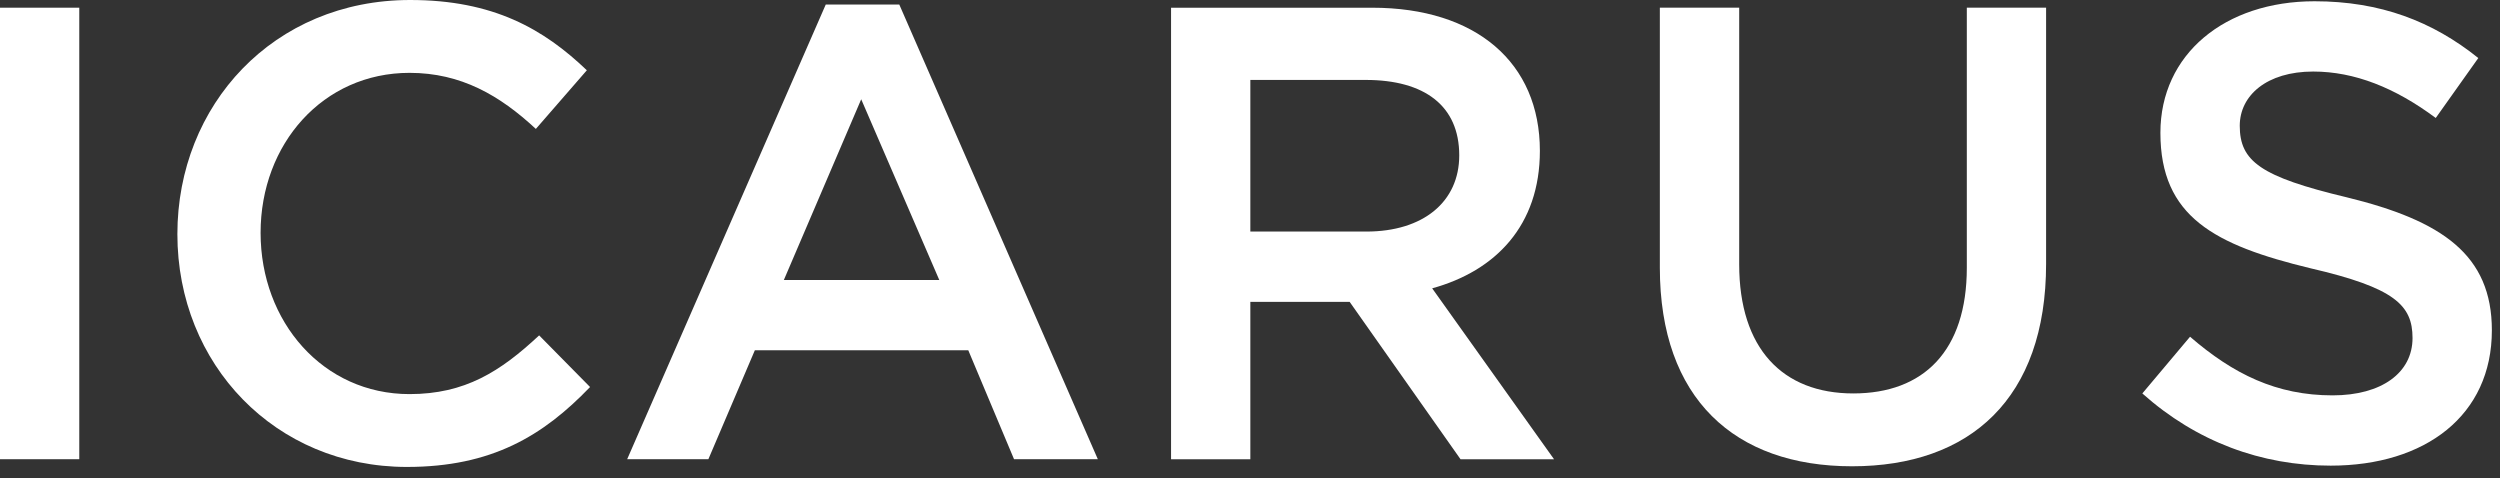
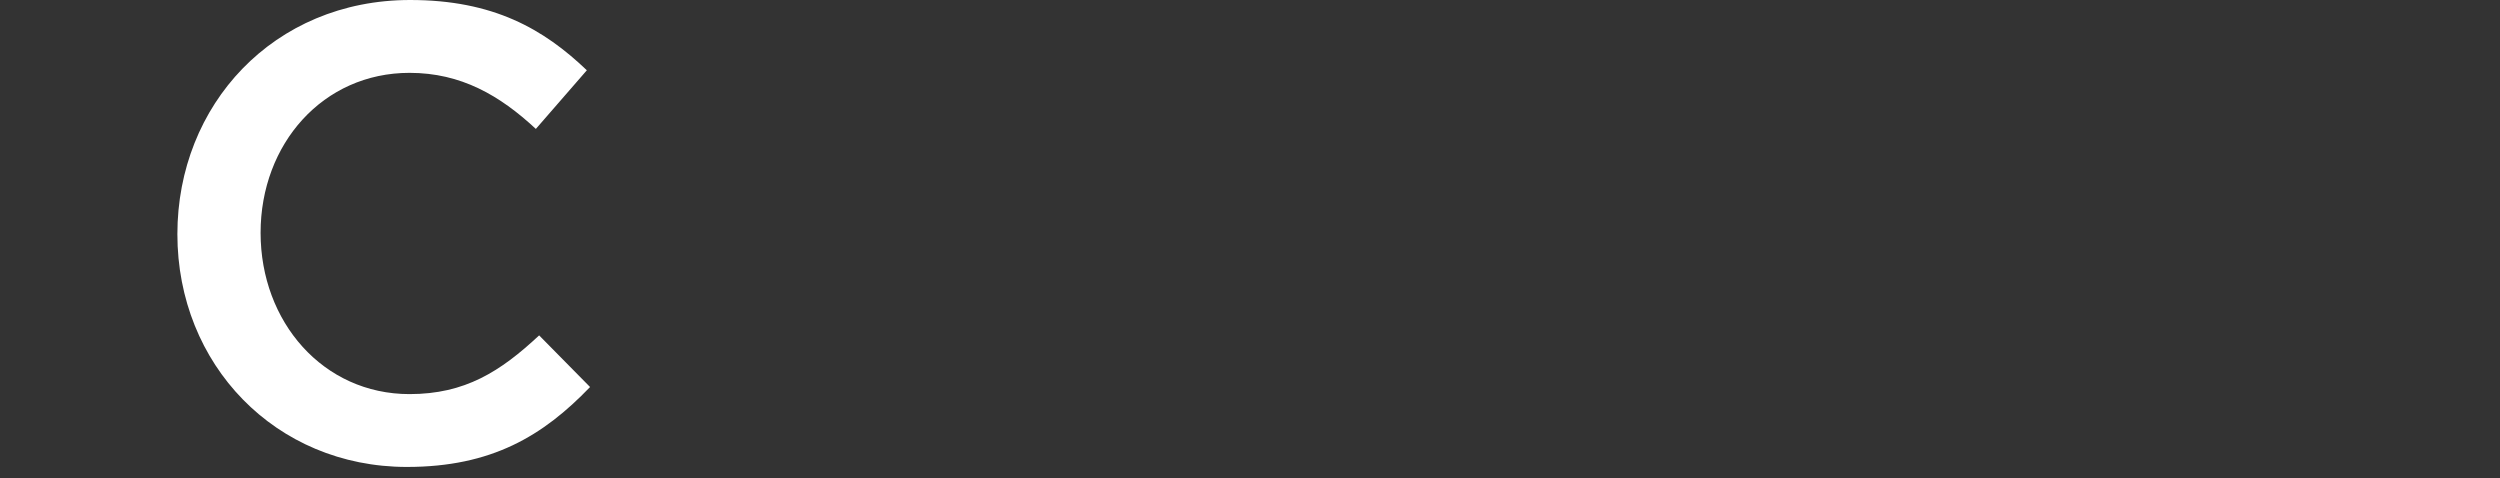
<svg xmlns="http://www.w3.org/2000/svg" width="100%" height="100%" viewBox="0 0 162 31" version="1.1" xml:space="preserve" style="fill-rule:evenodd;clip-rule:evenodd;stroke-linejoin:round;stroke-miterlimit:2;">
  <rect x="0" y="0" width="162" height="31" fill="#333333" stroke="none" />
-   <rect x="0" y="0.499" width="5.137" height="29.258" style="fill:#fff;" />
  <path d="M26.369,30.258c-8.525,0 -14.875,-6.641 -14.875,-15.087c0,-8.363 6.225,-15.171 15.083,-15.171c5.392,0 8.65,1.879 11.45,4.554l-3.304,3.8c-2.337,-2.171 -4.846,-3.633 -8.187,-3.633c-5.6,-0 -9.65,4.596 -9.65,10.366c-0,5.771 4.05,10.451 9.65,10.451c3.596,-0 5.891,-1.463 8.4,-3.805l3.3,3.346c-3.05,3.175 -6.392,5.179 -11.867,5.179" style="fill:#fff;fill-rule:nonzero;" />
-   <path d="M55.806,6.433l-5.012,11.709l10.071,-0l-5.059,-11.709Zm15.334,23.325l-5.43,0l-2.966,-7.062l-13.829,-0l-3.013,7.062l-5.262,0l12.87,-29.466l4.763,-0l12.867,29.466Z" style="fill:#fff;fill-rule:nonzero;" />
-   <path d="M88.501,5.18l-7.479,-0l-0,9.825l7.52,-0c3.68,-0 6.017,-1.925 6.017,-4.938c0,-3.217 -2.254,-4.887 -6.058,-4.887m6.141,24.579l-7.183,-10.196l-6.437,-0l-0,10.196l-5.138,-0l0,-29.259l13.033,0c6.73,0 10.867,3.555 10.867,9.275c0,4.85 -2.883,7.78 -6.979,8.909l7.896,11.075l-6.059,-0Z" style="fill:#fff;fill-rule:nonzero;" />
-   <path d="M132.587,17.095c0,8.733 -4.929,13.12 -12.575,13.12c-7.608,0 -12.454,-4.387 -12.454,-12.866l-0,-16.85l5.142,-0l-0,16.637c-0,5.434 2.8,8.359 7.395,8.359c4.555,-0 7.355,-2.759 7.355,-8.146l-0,-16.85l5.137,-0l0,16.596Z" style="fill:#fff;fill-rule:nonzero;" />
-   <path d="M152.069,12.786c6.183,1.509 9.404,3.725 9.404,8.617c0,5.512 -4.308,8.771 -10.446,8.771c-4.475,-0 -8.695,-1.546 -12.204,-4.679l3.092,-3.675c2.8,2.42 5.6,3.8 9.237,3.8c3.175,-0 5.18,-1.463 5.18,-3.717c-0,-2.133 -1.171,-3.258 -6.605,-4.517c-6.225,-1.504 -9.733,-3.341 -9.733,-8.779c0,-5.1 4.179,-8.525 9.988,-8.525c4.258,0 7.645,1.296 10.612,3.679l-2.758,3.884c-2.634,-1.963 -5.267,-3.009 -7.938,-3.009c-3.008,0 -4.762,1.546 -4.762,3.513c-0,2.296 1.333,3.3 6.933,4.637" style="fill:#fff;fill-rule:nonzero;" />
</svg>